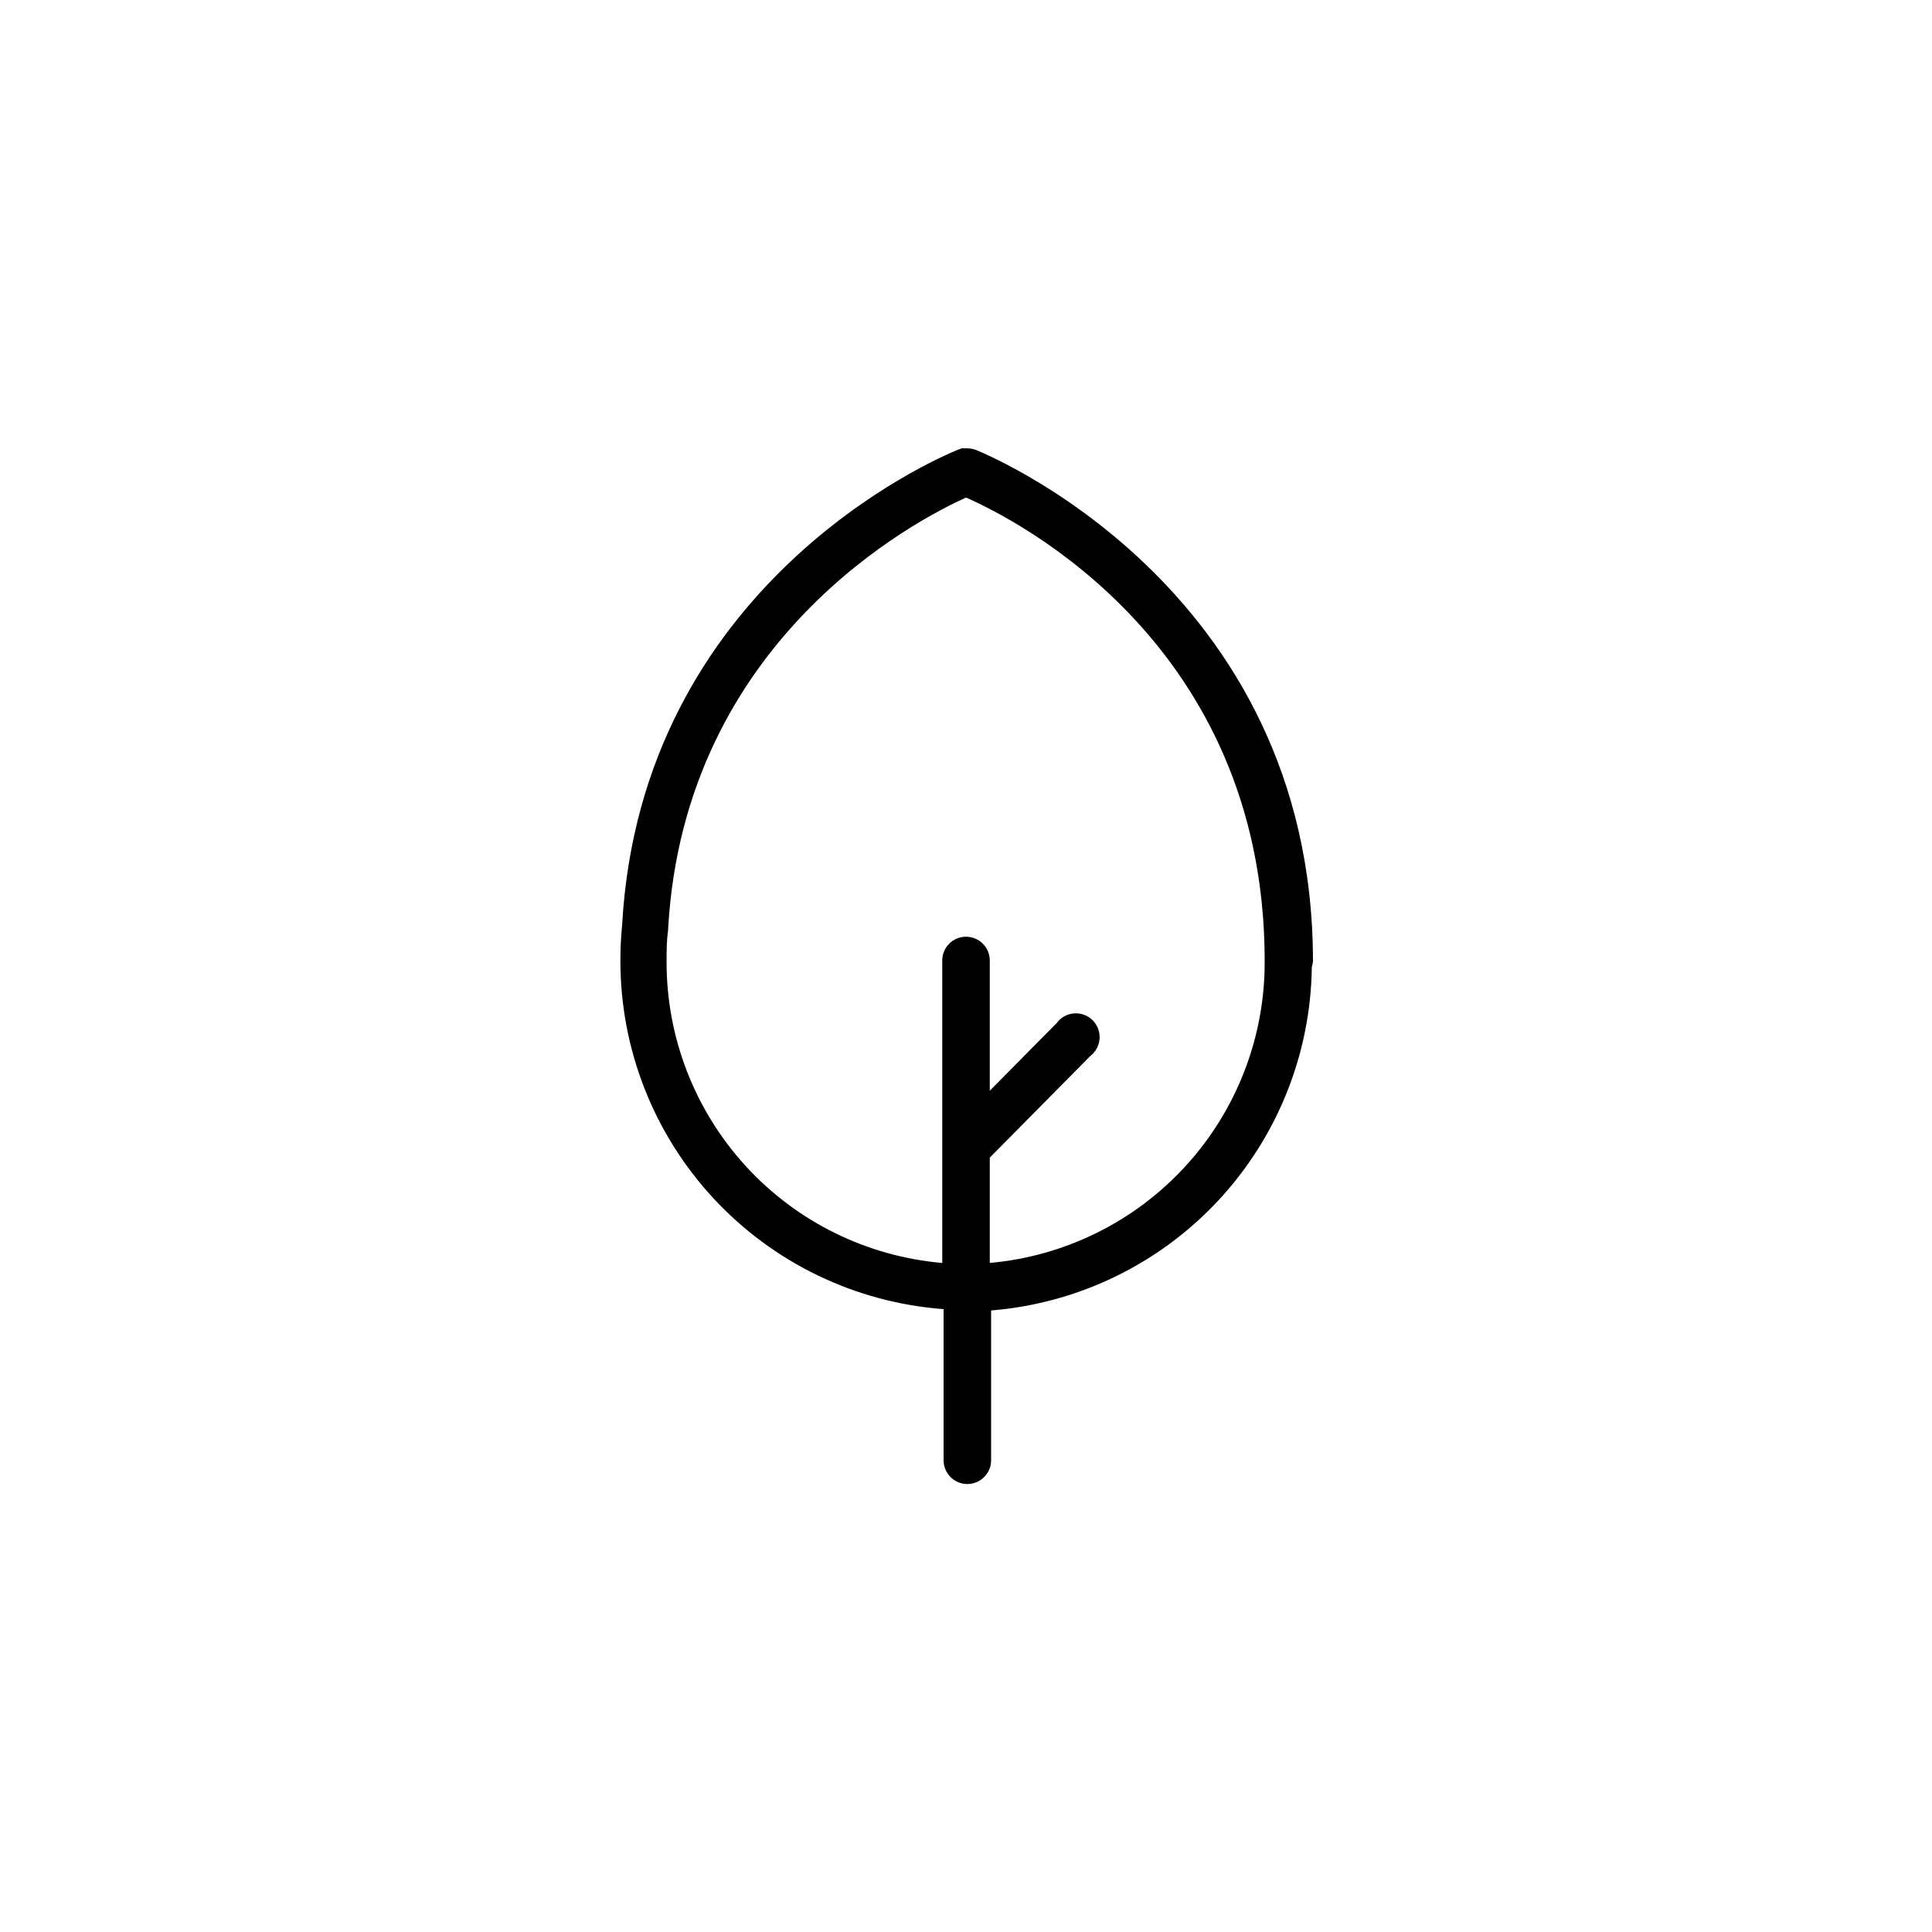
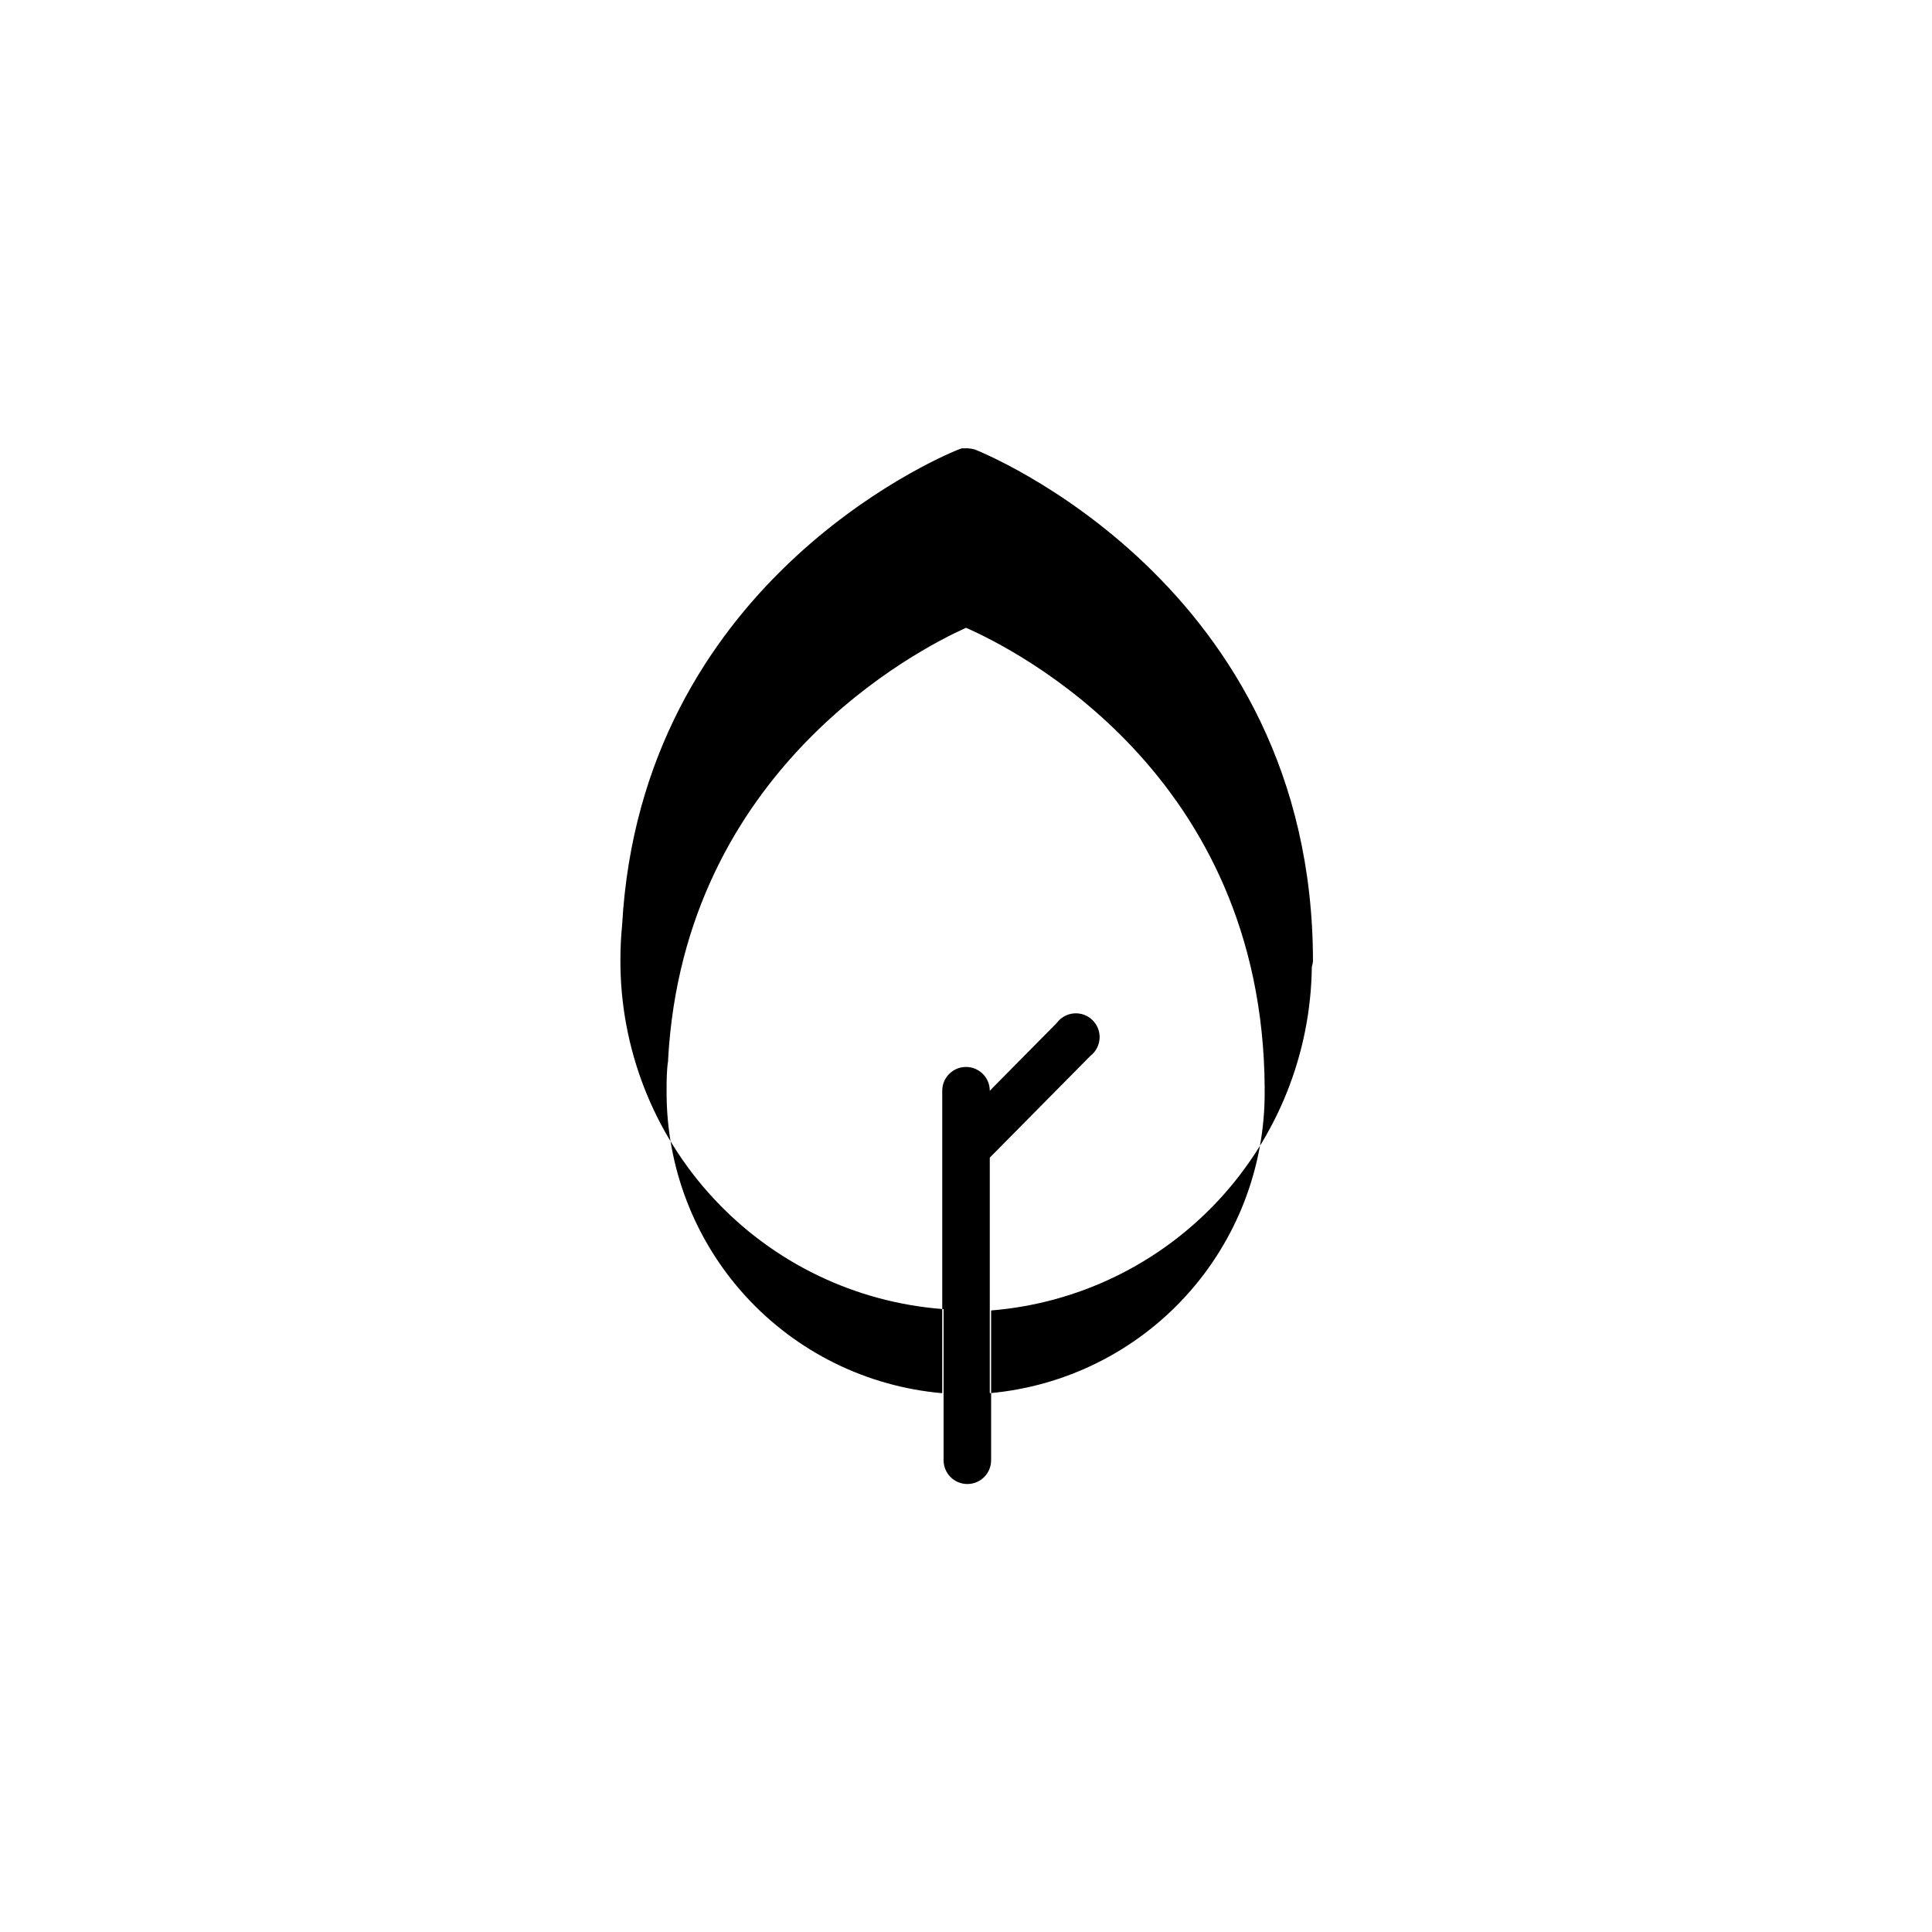
<svg xmlns="http://www.w3.org/2000/svg" fill="#000000" width="800px" height="800px" version="1.1" viewBox="144 144 512 512">
-   <path d="m491.95 398.79c0-100.36-88.723-135.32-89.629-135.68-0.609-0.172-1.234-0.273-1.863-0.301h-1.562l-1.109 0.402c-6.047 2.469-83.883 35.871-88.922 125.95-0.301 3.055-0.453 6.129-0.453 9.219-0.078 23.398 8.715 45.957 24.609 63.129 15.891 17.176 37.703 27.688 61.039 29.422v40.051c0 3.481 2.82 6.297 6.297 6.297 3.477 0 6.297-2.816 6.297-6.297v-39.699c22.965-1.855 44.406-12.219 60.129-29.059 15.719-16.84 24.586-38.945 24.863-61.98 0.148-0.477 0.25-0.965 0.305-1.461zm-85.648 79.902v-27.91l26.652-26.953c1.445-1.113 2.34-2.797 2.445-4.617 0.109-1.824-0.578-3.602-1.883-4.879-1.305-1.277-3.102-1.922-4.918-1.773-1.82 0.152-3.484 1.082-4.562 2.555l-17.734 17.938v-34.512c0-3.481-2.82-6.301-6.297-6.301-3.481 0-6.301 2.82-6.301 6.301v80.156c-19.984-1.734-38.59-10.914-52.125-25.727-13.531-14.812-21-34.168-20.926-54.23 0-2.719 0-5.492 0.402-8.16v-0.352c4.281-76.934 66.203-108.62 78.949-114.37 13.402 5.894 78.645 38.742 79.148 121.92-0.023 0.32-0.023 0.641 0 0.957 0.078 20.031-7.363 39.359-20.855 54.168-13.488 14.805-32.047 24.008-51.996 25.789z" />
+   <path d="m491.95 398.79c0-100.36-88.723-135.32-89.629-135.68-0.609-0.172-1.234-0.273-1.863-0.301h-1.562l-1.109 0.402c-6.047 2.469-83.883 35.871-88.922 125.95-0.301 3.055-0.453 6.129-0.453 9.219-0.078 23.398 8.715 45.957 24.609 63.129 15.891 17.176 37.703 27.688 61.039 29.422v40.051c0 3.481 2.82 6.297 6.297 6.297 3.477 0 6.297-2.816 6.297-6.297v-39.699c22.965-1.855 44.406-12.219 60.129-29.059 15.719-16.84 24.586-38.945 24.863-61.98 0.148-0.477 0.25-0.965 0.305-1.461zm-85.648 79.902v-27.91l26.652-26.953c1.445-1.113 2.34-2.797 2.445-4.617 0.109-1.824-0.578-3.602-1.883-4.879-1.305-1.277-3.102-1.922-4.918-1.773-1.82 0.152-3.484 1.082-4.562 2.555l-17.734 17.938c0-3.481-2.82-6.301-6.297-6.301-3.481 0-6.301 2.82-6.301 6.301v80.156c-19.984-1.734-38.59-10.914-52.125-25.727-13.531-14.812-21-34.168-20.926-54.23 0-2.719 0-5.492 0.402-8.16v-0.352c4.281-76.934 66.203-108.62 78.949-114.37 13.402 5.894 78.645 38.742 79.148 121.92-0.023 0.32-0.023 0.641 0 0.957 0.078 20.031-7.363 39.359-20.855 54.168-13.488 14.805-32.047 24.008-51.996 25.789z" />
</svg>